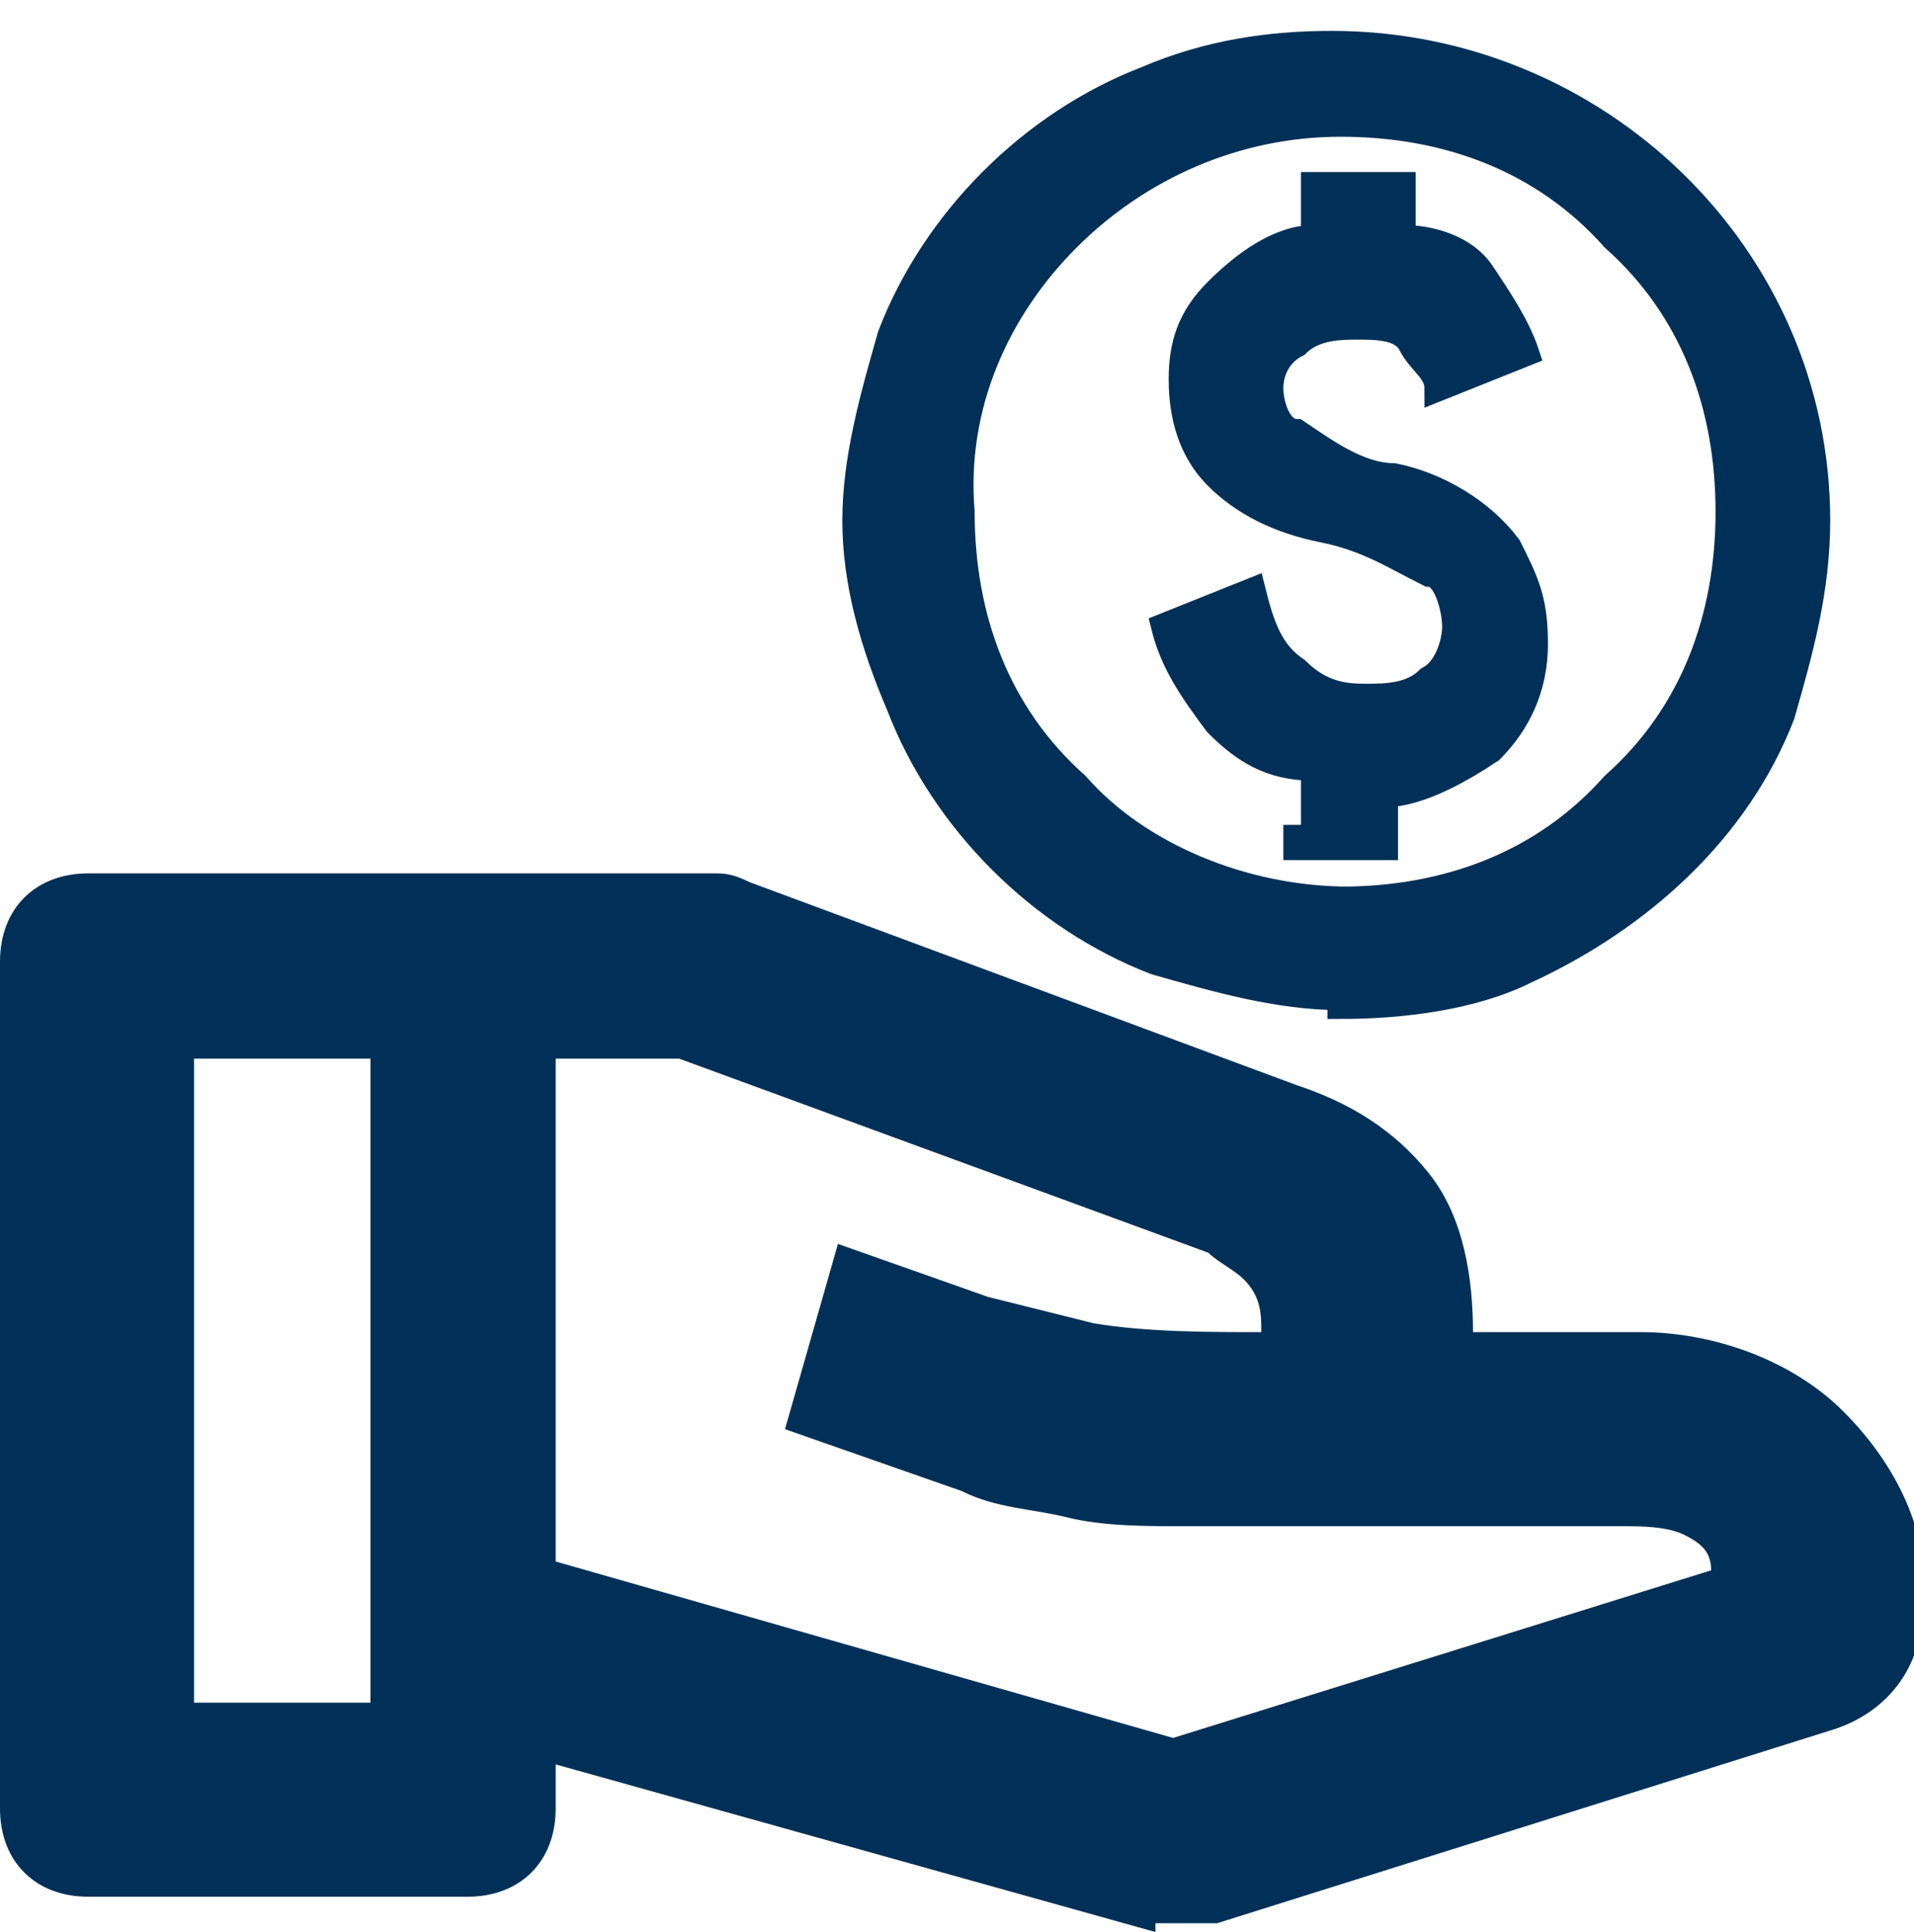
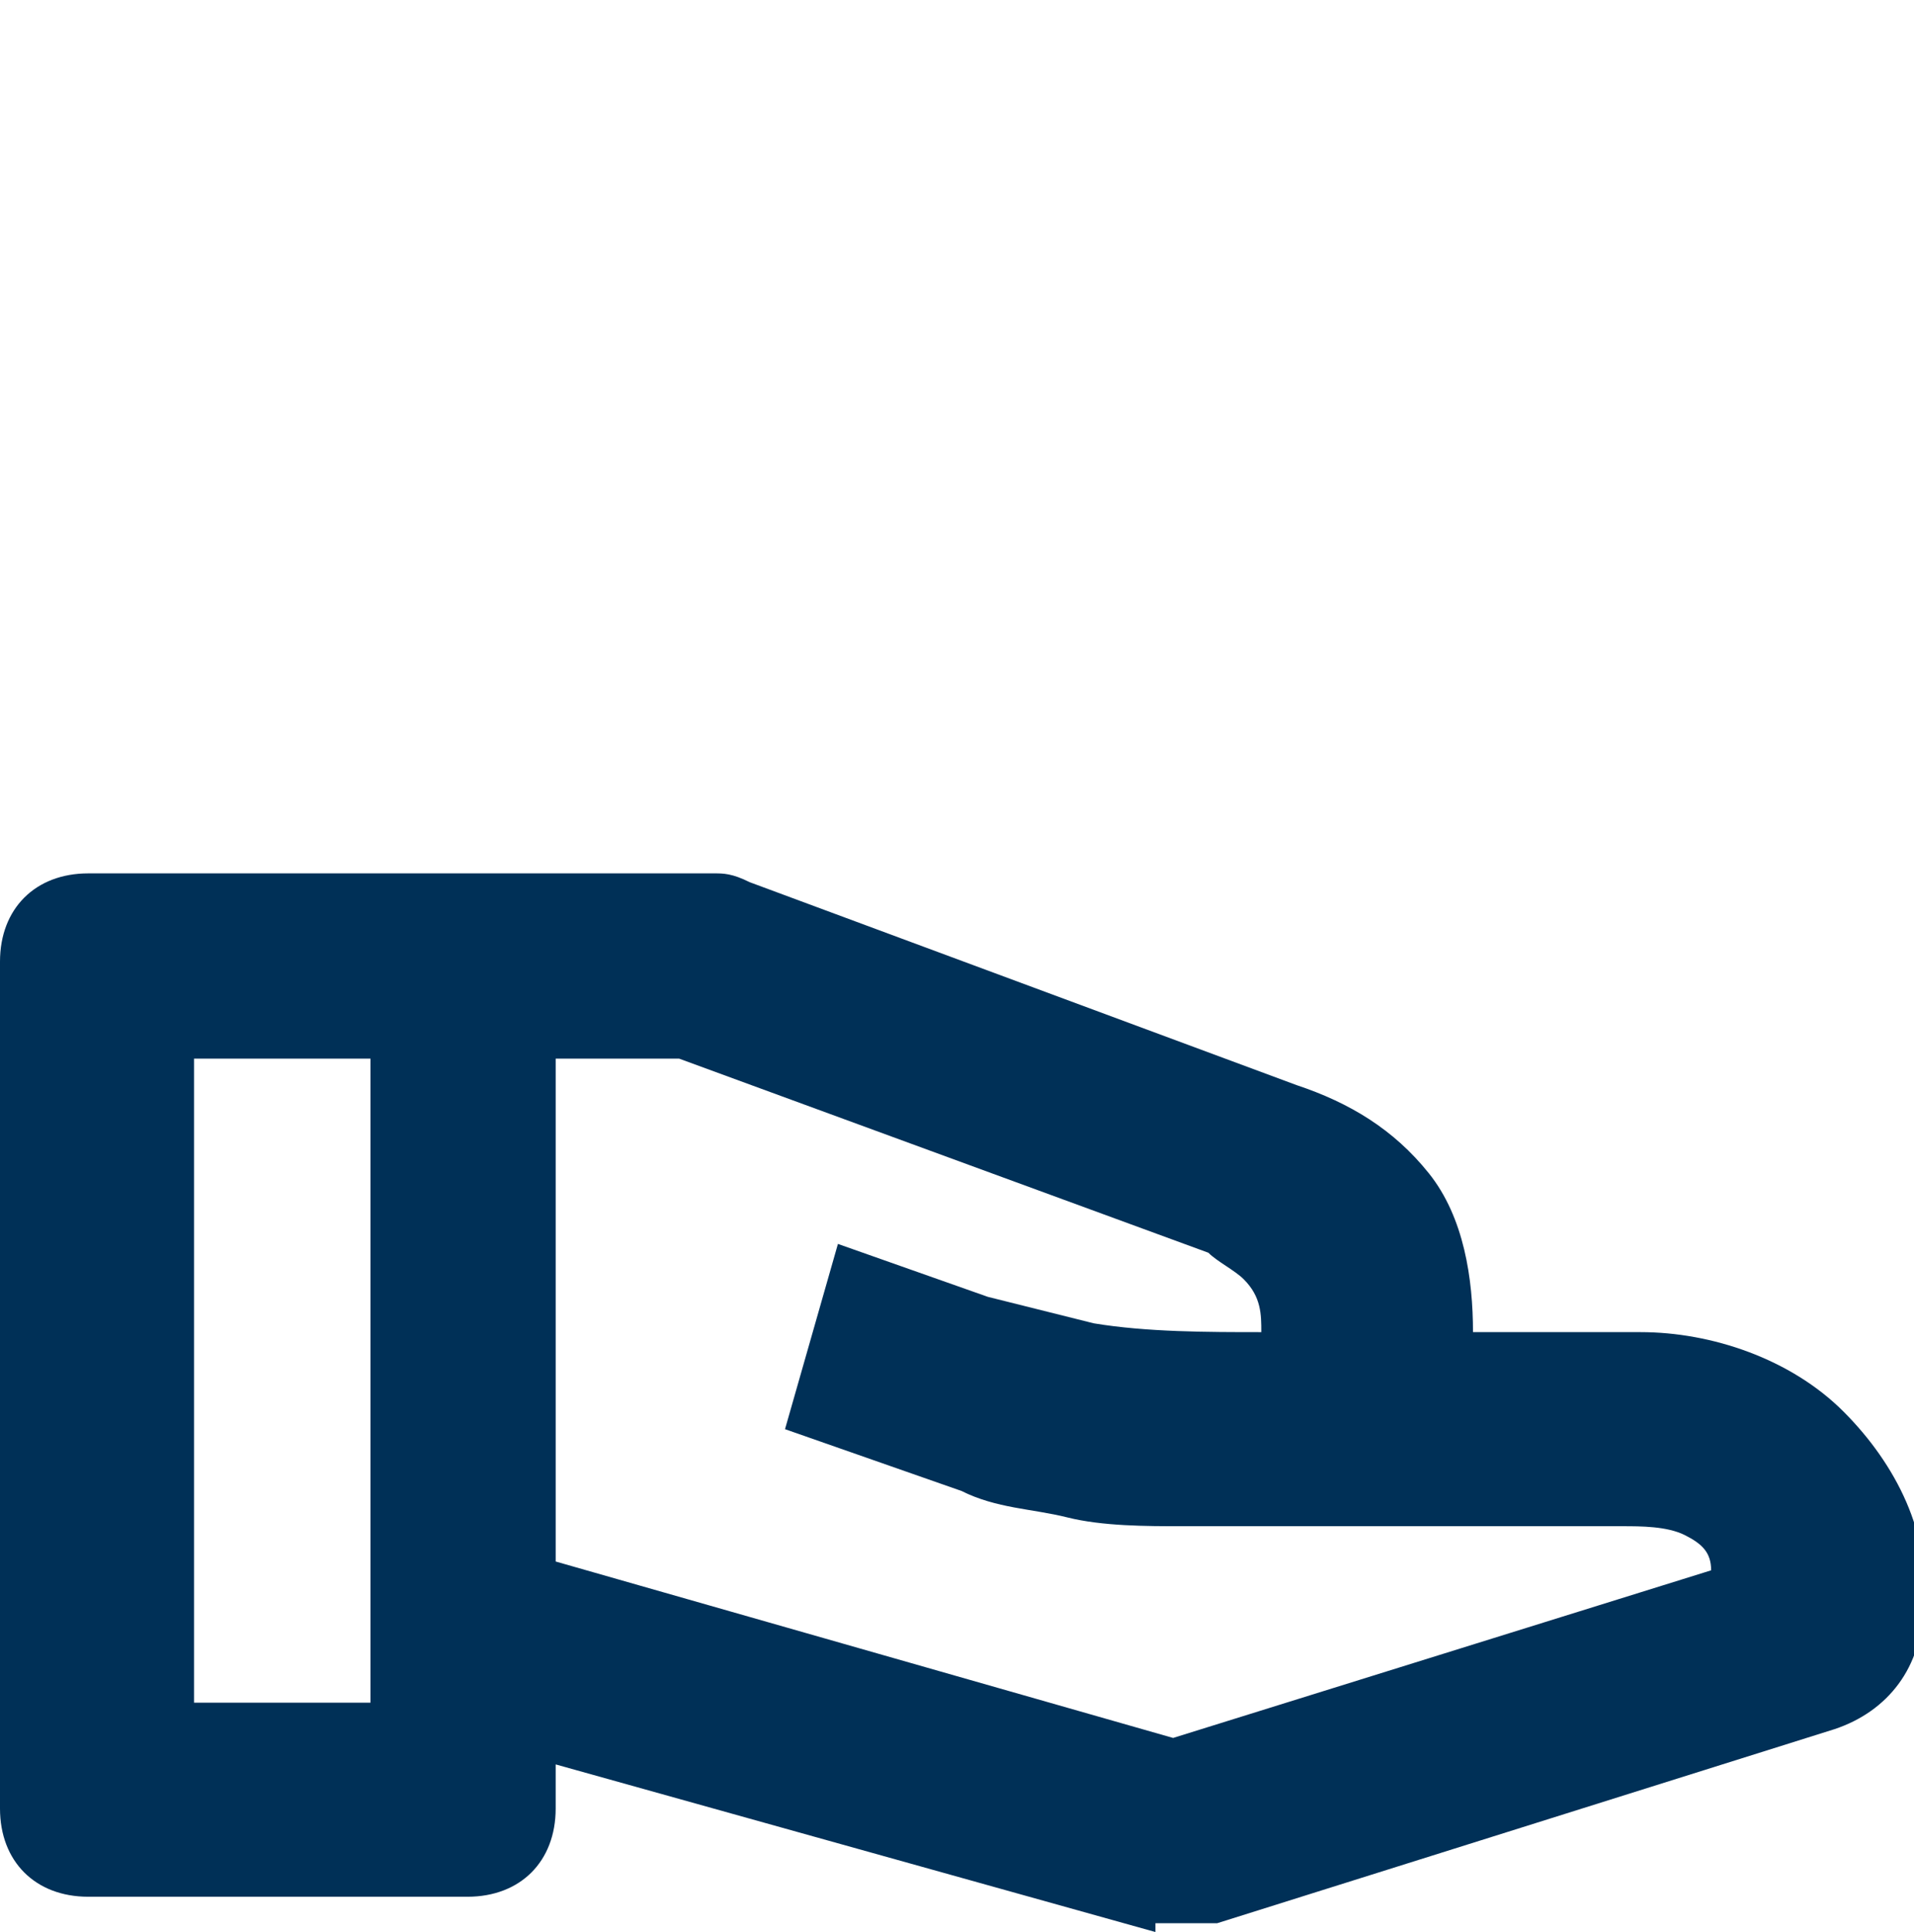
<svg xmlns="http://www.w3.org/2000/svg" id="Layer_1" data-name="Layer 1" version="1.1" viewBox="0 0 21.7 21.9">
  <defs>
    <style>
      .cls-1 {
        stroke-width: 0px;
      }

      .cls-1, .cls-2 {
        fill: #003057;
      }

      .cls-2 {
        stroke: #003057;
        stroke-miterlimit: 10;
        stroke-width: .3px;
      }
    </style>
  </defs>
  <path class="cls-1" d="M13.1,21.9l-6.8-1.9h0v.5c0,.6-.4,1-1,1H1c-.6,0-1-.4-1-1v-9.6c0-.6.4-1,1-1h7.1c.1,0,.2,0,.4.1l6.2,2.3h0c.6.2,1.1.5,1.5,1,.4.5.5,1.2.5,1.8h1.9c.8,0,1.7.3,2.3.9.6.6,1,1.4.9,2.2,0,.7-.4,1.2-1,1.4l-7,2.2h-.7,0ZM2.1,19.3h2.1v-7.3h-2v7.3h0ZM13.3,19.7l6.1-1.9c0-.2-.1-.3-.3-.4-.2-.1-.5-.1-.7-.1h-5c-.4,0-.9,0-1.3-.1-.4-.1-.8-.1-1.2-.3l-2-.7.6-2.1,1.7.6c.4.1.8.2,1.2.3.6.1,1.3.1,1.9.1,0-.2,0-.4-.2-.6-.1-.1-.3-.2-.4-.3l-6-2.2h-1.4v5.7s7,2,7,2Z" />
-   <path class="cls-2" d="M14.7,9.6h1v-.6c.4,0,.9-.3,1.2-.5.3-.3.5-.7.5-1.2s-.1-.7-.3-1.1c-.3-.4-.8-.7-1.3-.8-.4,0-.8-.3-1.1-.5-.2,0-.3-.3-.3-.5s.1-.4.3-.5c.2-.2.5-.2.7-.2s.5,0,.6.2c.1.2.3.3.3.5l1-.4c-.1-.3-.3-.6-.5-.9s-.6-.4-.9-.4v-.6h-1v.6c-.4,0-.8.3-1.1.6s-.4.6-.4,1,.1.8.4,1.1c.3.3.7.5,1.2.6s.8.3,1.2.5c.2,0,.3.4.3.6s-.1.5-.3.6c-.2.2-.5.2-.7.2s-.5,0-.8-.3c-.3-.2-.4-.5-.5-.9l-1,.4c.1.4.3.7.6,1.1.3.3.6.5,1.1.5v.8h-.2ZM15.2,11.3c-.7,0-1.4-.2-2.1-.4-1.3-.5-2.4-1.6-2.9-2.9-.3-.7-.5-1.4-.5-2.1s.2-1.4.4-2.1c.5-1.3,1.6-2.4,2.9-2.9.7-.3,1.4-.4,2.1-.4,3,0,5.5,2.4,5.5,5.4h0c0,.8-.2,1.5-.4,2.2-.5,1.3-1.6,2.3-2.9,2.9-.6.3-1.4.4-2.1.4h0ZM15.2,10.2c1.2,0,2.3-.4,3.1-1.3.9-.8,1.3-1.9,1.3-3.1s-.4-2.3-1.3-3.1c-.8-.9-1.9-1.3-3.1-1.3s-2.3.5-3.1,1.3-1.3,1.9-1.2,3.1c0,1.2.4,2.3,1.3,3.1.7.8,1.9,1.3,3.1,1.3h0Z" />
</svg>